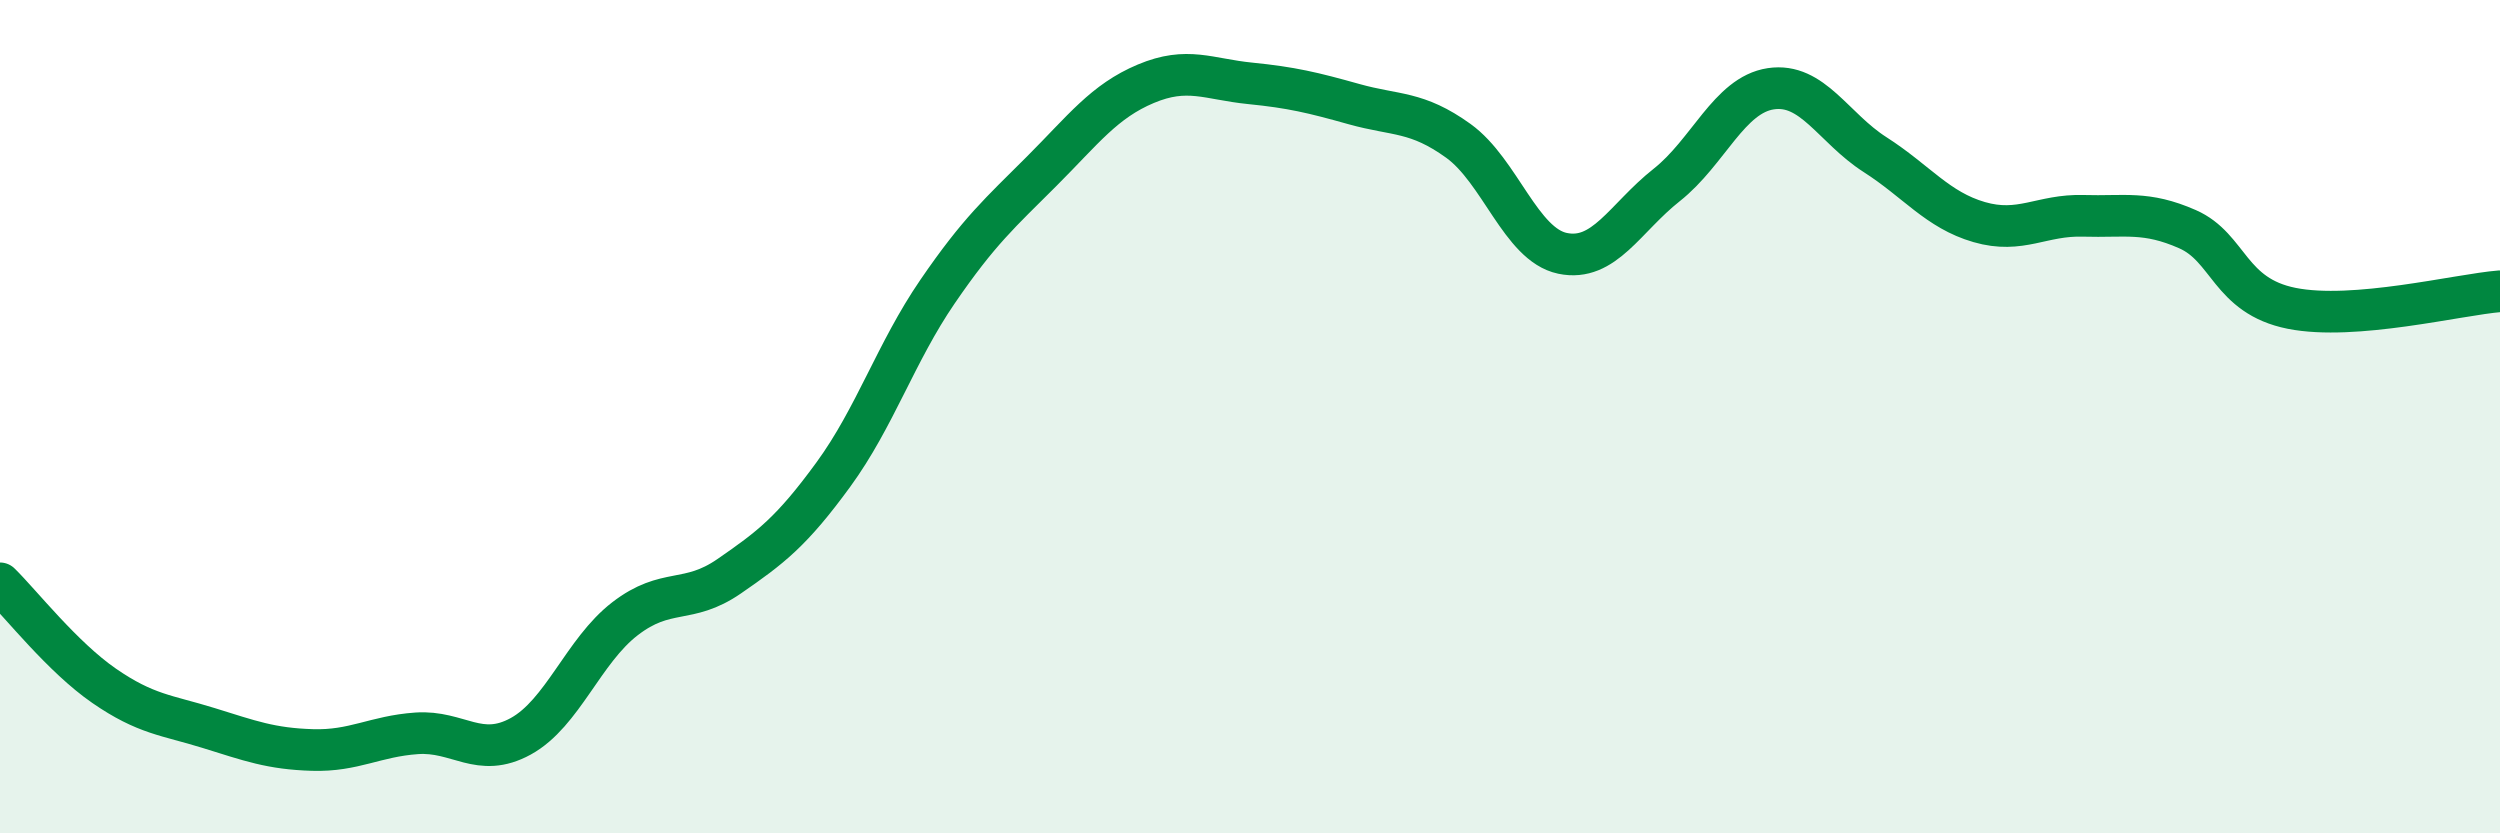
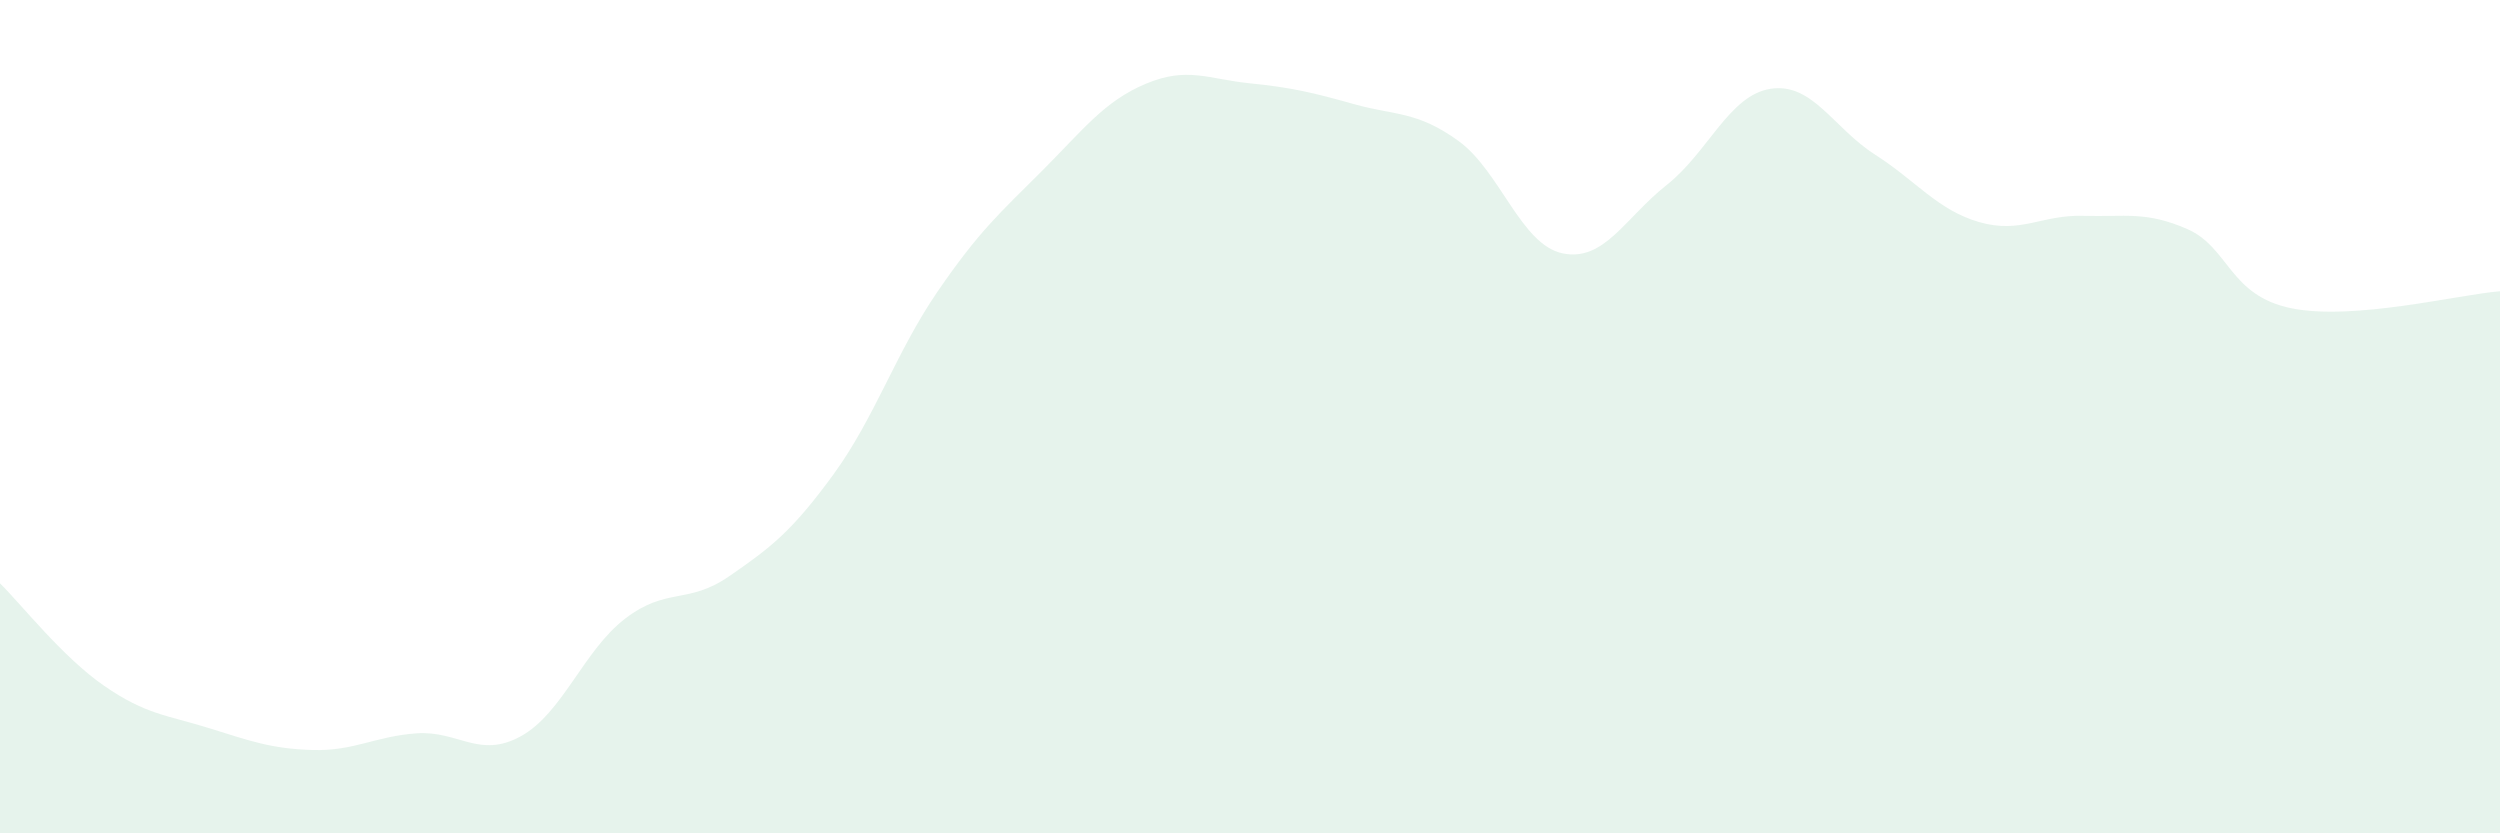
<svg xmlns="http://www.w3.org/2000/svg" width="60" height="20" viewBox="0 0 60 20">
  <path d="M 0,14 C 0.5,14.49 1.5,15.77 2.5,16.46 C 3.5,17.15 4,17.16 5,17.47 C 6,17.78 6.5,17.97 7.5,18 C 8.5,18.03 9,17.67 10,17.6 C 11,17.53 11.5,18.22 12.5,17.67 C 13.5,17.12 14,15.62 15,14.85 C 16,14.08 16.5,14.52 17.5,13.83 C 18.5,13.14 19,12.76 20,11.39 C 21,10.02 21.5,8.46 22.5,7 C 23.5,5.54 24,5.11 25,4.11 C 26,3.11 26.5,2.43 27.5,2.01 C 28.5,1.59 29,1.9 30,2 C 31,2.1 31.5,2.22 32.5,2.5 C 33.5,2.78 34,2.66 35,3.38 C 36,4.1 36.5,5.87 37.5,6.08 C 38.5,6.29 39,5.23 40,4.44 C 41,3.65 41.5,2.28 42.5,2.13 C 43.5,1.98 44,3.07 45,3.71 C 46,4.35 46.5,5.04 47.5,5.33 C 48.5,5.62 49,5.15 50,5.18 C 51,5.21 51.5,5.06 52.5,5.5 C 53.5,5.94 53.5,7.1 55,7.4 C 56.5,7.7 59,7.07 60,6.99L60 20L0 20Z" fill="#008740" opacity="0.1" stroke-linecap="round" stroke-linejoin="round" />
-   <path d="M 0,14 C 0.5,14.49 1.5,15.77 2.5,16.46 C 3.5,17.15 4,17.16 5,17.47 C 6,17.78 6.5,17.97 7.5,18 C 8.5,18.03 9,17.67 10,17.6 C 11,17.53 11.5,18.22 12.5,17.67 C 13.5,17.12 14,15.62 15,14.85 C 16,14.08 16.5,14.52 17.5,13.83 C 18.5,13.14 19,12.76 20,11.39 C 21,10.02 21.5,8.46 22.5,7 C 23.5,5.54 24,5.11 25,4.11 C 26,3.11 26.5,2.43 27.5,2.01 C 28.5,1.59 29,1.9 30,2 C 31,2.1 31.5,2.22 32.5,2.5 C 33.5,2.78 34,2.66 35,3.38 C 36,4.1 36.5,5.87 37.5,6.08 C 38.5,6.29 39,5.23 40,4.44 C 41,3.65 41.5,2.28 42.5,2.13 C 43.5,1.98 44,3.07 45,3.71 C 46,4.35 46.5,5.04 47.5,5.33 C 48.5,5.62 49,5.15 50,5.18 C 51,5.21 51.5,5.06 52.5,5.5 C 53.5,5.94 53.5,7.1 55,7.4 C 56.5,7.7 59,7.07 60,6.99" stroke="#008740" stroke-width="1" fill="none" stroke-linecap="round" stroke-linejoin="round" />
</svg>